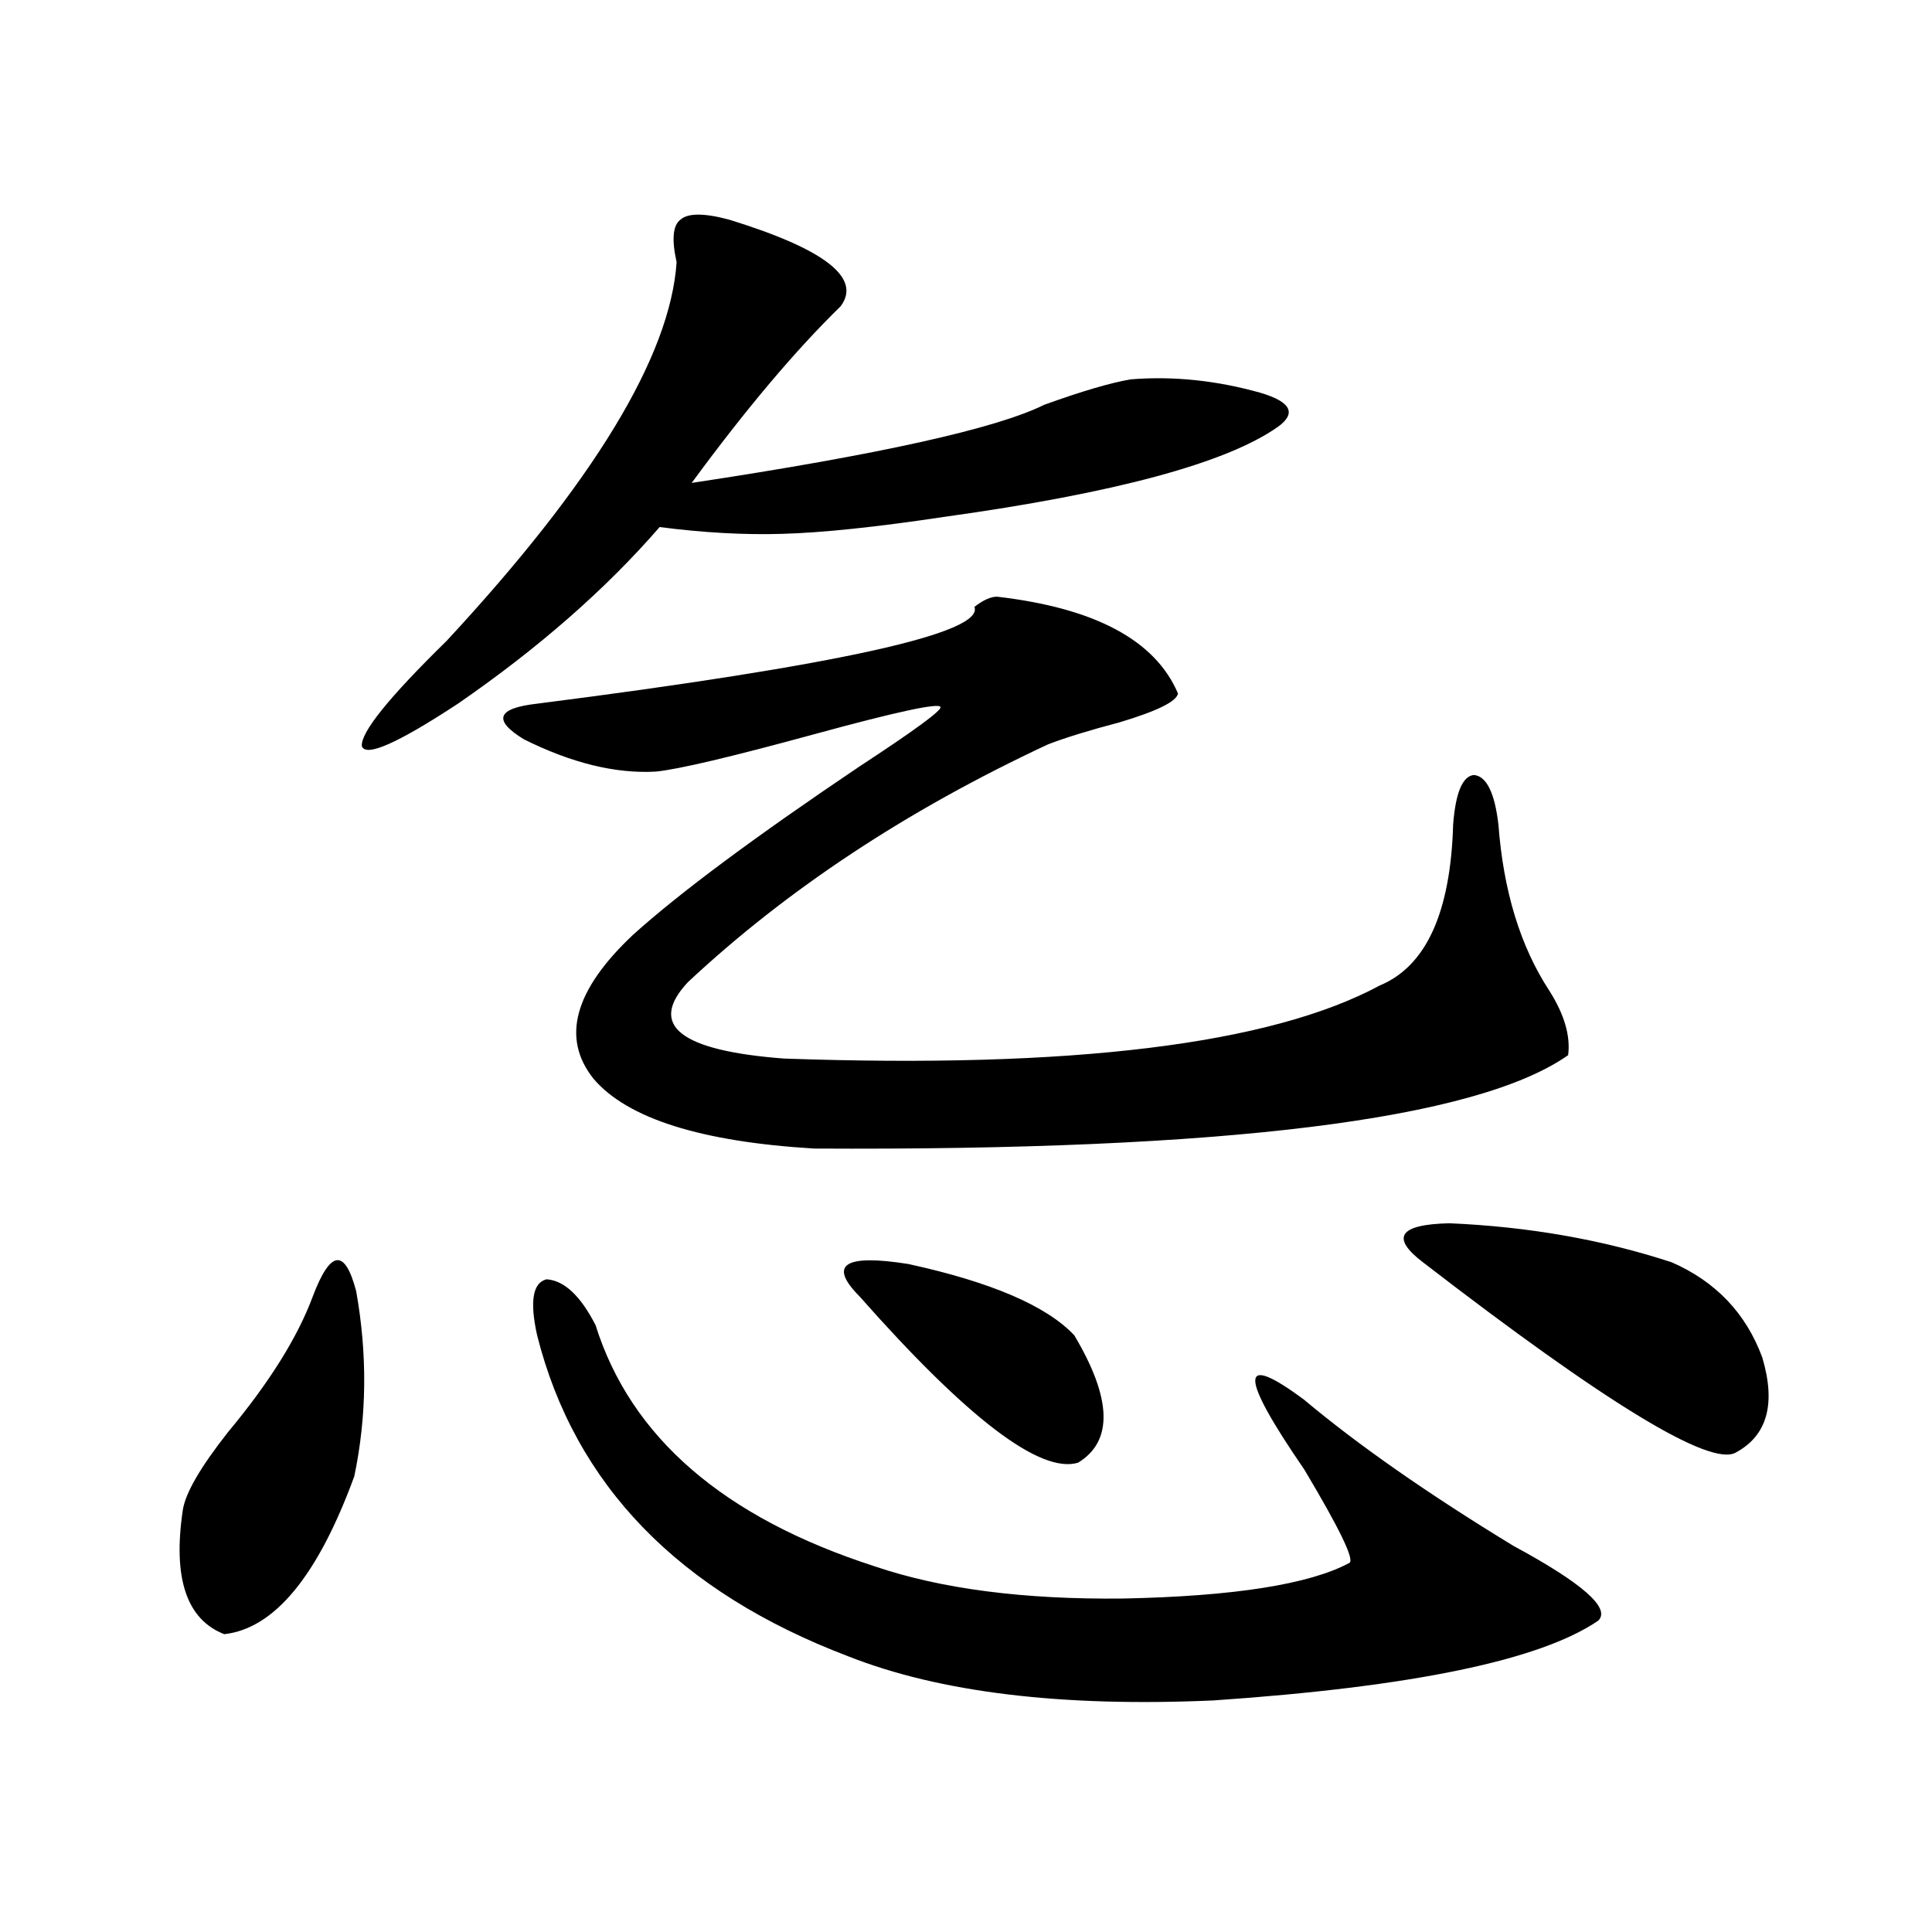
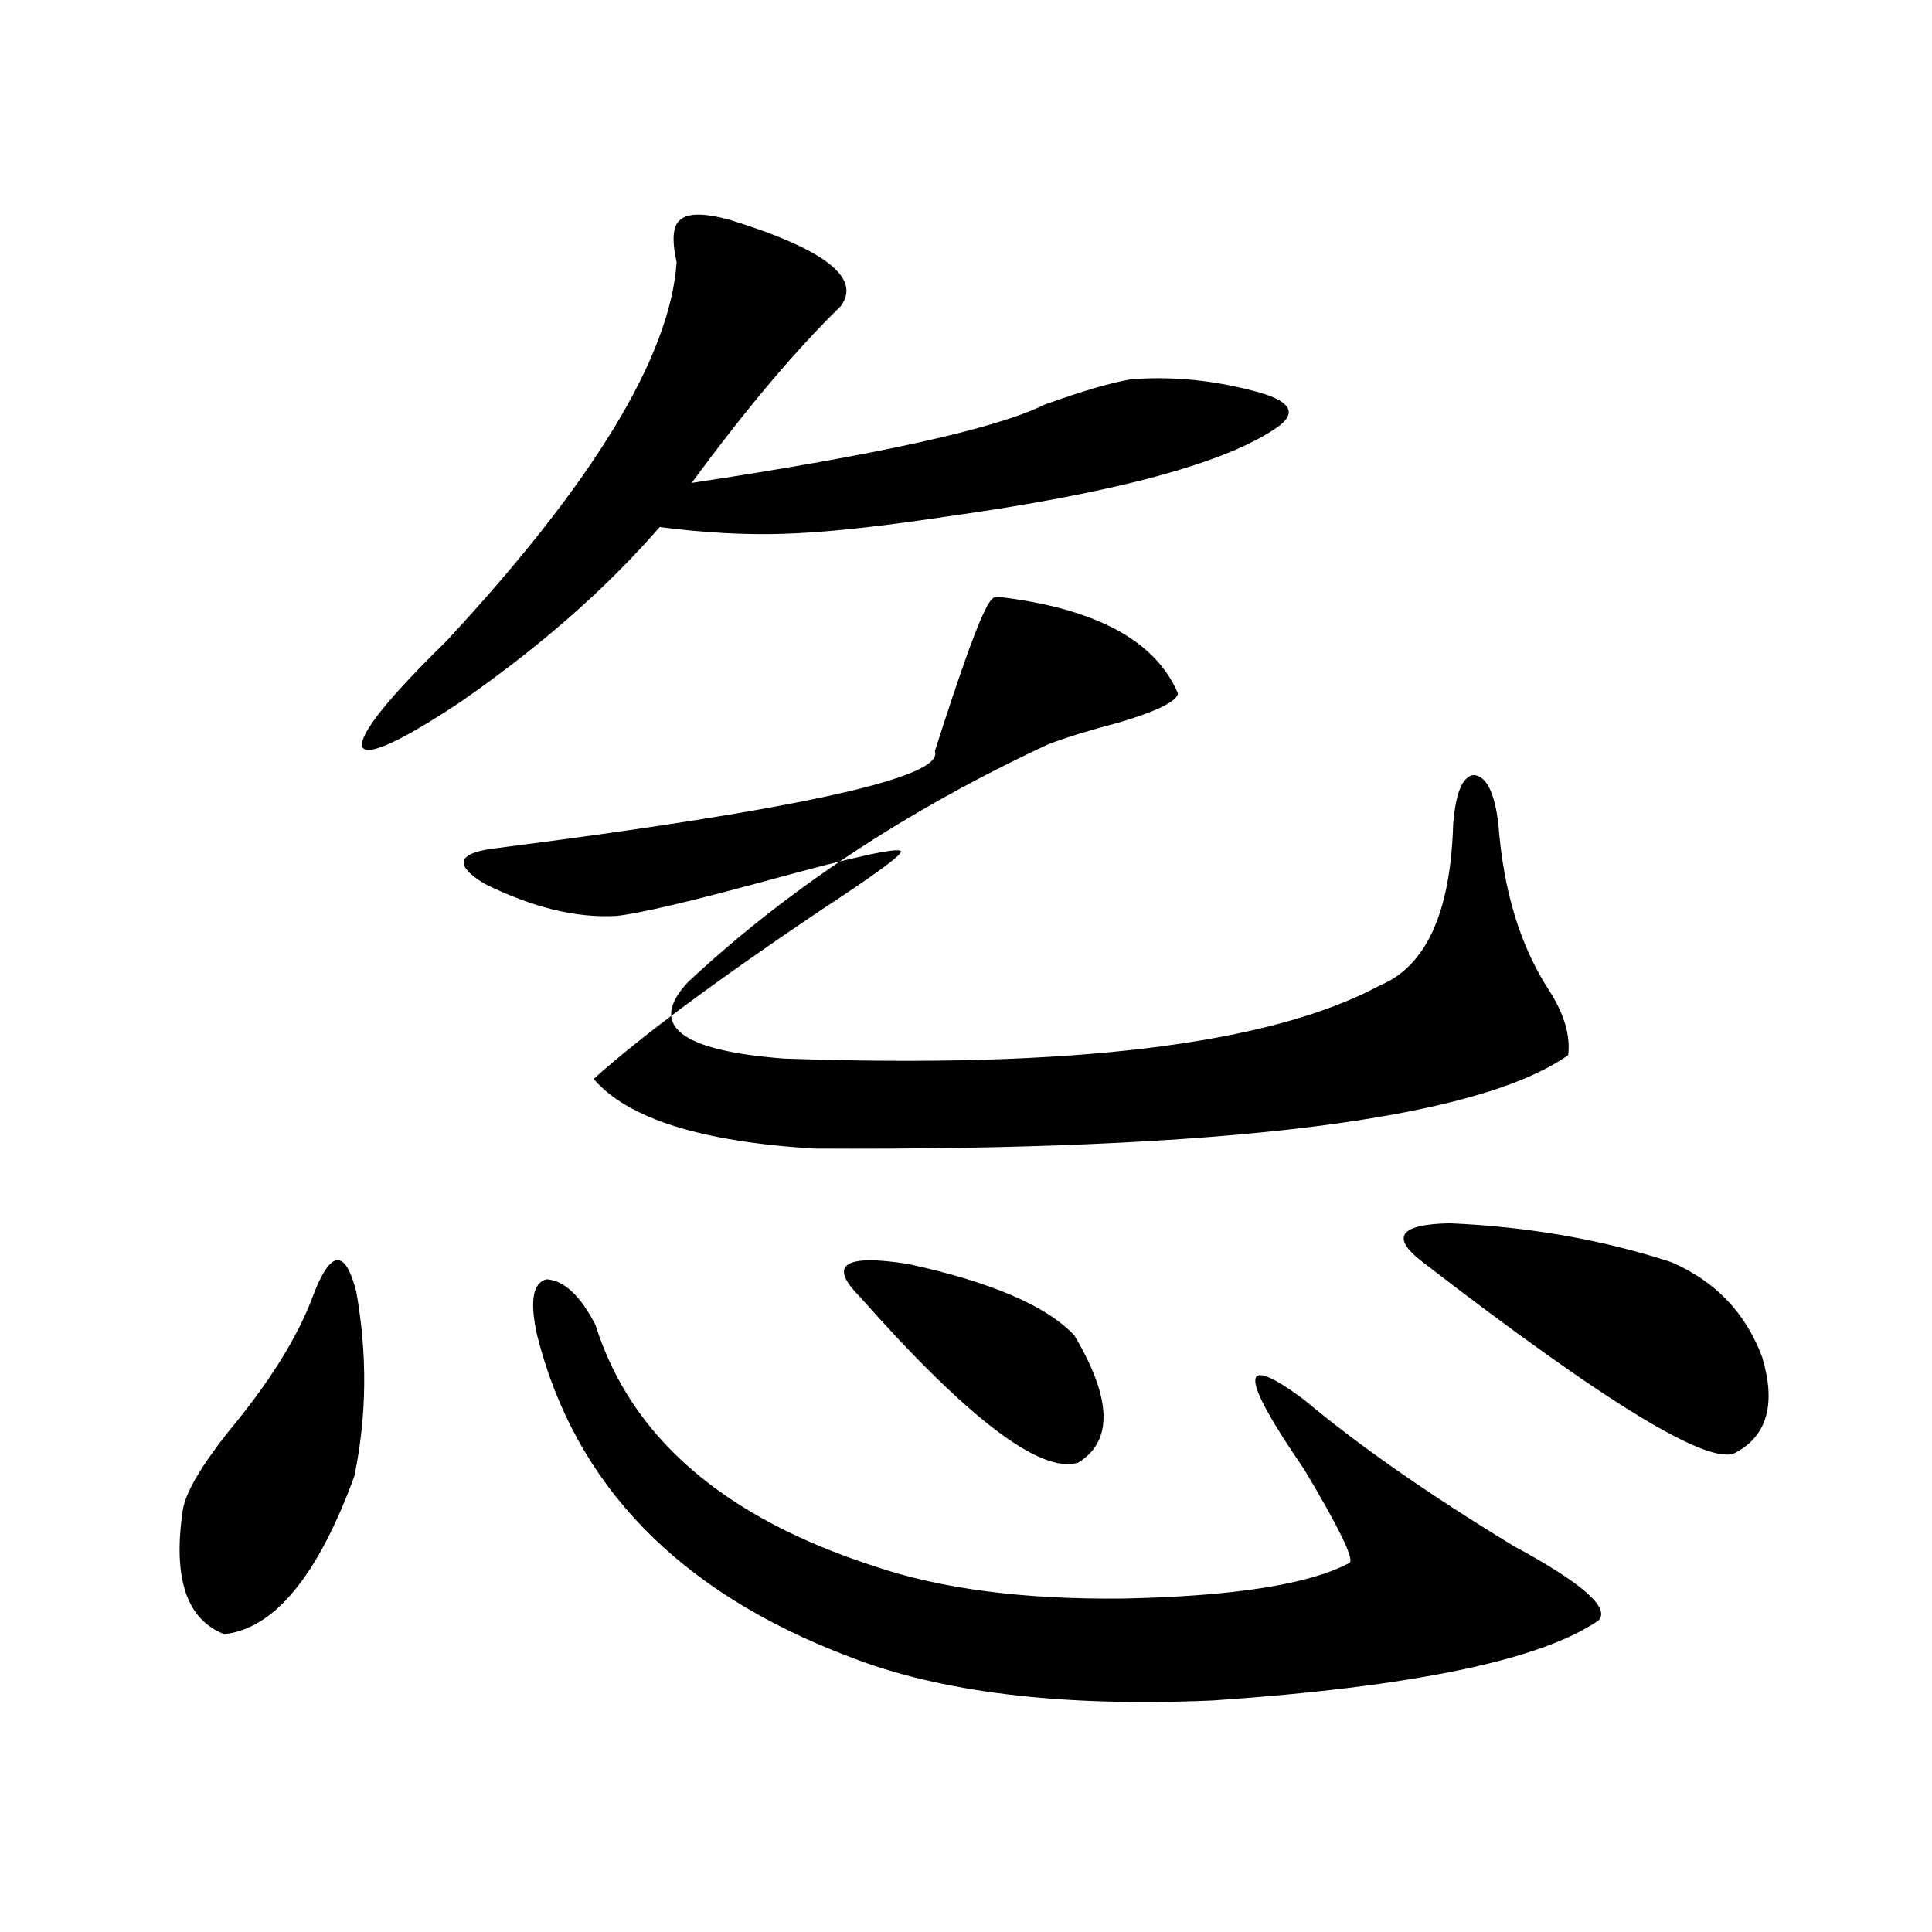
<svg xmlns="http://www.w3.org/2000/svg" version="1.1" id="图层_1" x="0px" y="0px" width="1000px" height="1000px" viewBox="0 0 1000 1000" enable-background="new 0 0 1000 1000" xml:space="preserve">
-   <path d="M161.923,670.953c9.1-24.019,16.585-24.897,22.438-2.637c5.854,32.821,5.518,64.751-0.976,95.801  c-18.872,51.567-41.31,78.8-67.315,81.738c-19.512-7.622-26.676-29.004-21.463-64.16c1.295-8.789,9.1-22.261,23.414-40.43  C139.485,715.489,154.119,692.047,161.923,670.953z M377.527,113.727c49.42,15.243,68.611,30.185,57.56,44.824  c-23.414,22.852-49.114,53.324-77.071,91.406c96.903-14.64,157.71-28.125,182.435-40.43c19.512-7.031,34.466-11.426,44.877-13.184  c22.104-1.758,44.542,0.59,67.315,7.031c15.609,4.696,18.536,10.547,8.78,17.578c-26.676,18.759-84.235,34.277-172.679,46.582  c-35.121,5.273-63.093,8.212-83.9,8.789c-19.512,0.591-40.654-0.577-63.413-3.516c-27.972,32.231-62.772,62.704-104.388,91.406  c-31.218,20.517-47.803,27.837-49.754,21.973c-0.656-7.031,13.978-25.187,43.901-54.492  c76.095-82.027,115.759-147.354,119.021-195.996c-2.606-11.715-1.951-19.034,1.951-21.973  C356.064,110.211,364.51,110.211,377.527,113.727z M516.061,308.844c50.73,5.864,81.949,22.563,93.656,50.098  c-0.655,4.106-10.731,9.091-30.243,14.941c-15.609,4.106-27.972,7.91-37.072,11.426c-72.849,33.989-134.966,75.009-186.337,123.047  c-20.822,22.274-4.237,35.458,49.755,39.551c148.93,5.273,251.701-7.319,308.285-37.793c24.055-9.956,36.737-37.793,38.048-83.496  c1.296-16.397,4.878-24.897,10.731-25.488c6.494,0.591,10.731,9.091,12.683,25.488c2.592,34.579,11.372,63.281,26.341,86.133  c7.805,12.305,11.052,23.442,9.756,33.398c-47.483,33.398-177.557,49.521-390.234,48.34c-58.535-3.516-96.583-15.519-114.144-36.035  c-16.92-21.094-10.091-45.991,20.487-74.707c24.055-21.671,63.078-50.675,117.07-87.012c28.612-18.745,42.591-29.004,41.95-30.762  c-0.655-2.335-22.438,2.349-65.364,14.063c-42.926,11.728-70.242,18.169-81.949,19.336c-20.822,1.181-43.581-4.395-68.291-16.699  c-16.265-9.956-13.993-16.108,6.829-18.457c156.094-19.913,231.534-36.612,226.336-50.098  C508.896,310.602,512.799,308.844,516.061,308.844z M278.018,691.168c-3.902-17.578-2.286-27.246,4.878-29.004  c9.101,0.591,17.561,8.501,25.365,23.73c18.201,58.008,66.34,99.618,144.387,124.805c34.466,11.728,77.392,17.276,128.777,16.699  c57.225-1.181,96.248-7.319,117.07-18.457c2.592-1.758-5.213-17.866-23.414-48.34c-33.825-49.219-33.825-61.222,0-36.035  c27.957,23.442,64.054,48.642,108.29,75.586c35.762,19.336,50.396,32.218,43.901,38.672c-29.923,20.503-96.263,34.277-199.02,41.309  c-78.702,3.516-141.795-4.106-189.264-22.852C351.187,823.883,297.529,768.512,278.018,691.168z M444.843,670.953  c-16.265-16.397-7.805-21.973,25.365-16.699c42.926,9.38,71.538,21.685,85.852,36.914c19.512,32.821,20.152,54.794,1.951,65.918  C538.499,762.95,500.771,734.234,444.843,670.953z M736.543,653.375c-16.92-12.882-12.362-19.624,13.658-20.215  c40.975,1.758,79.343,8.501,115.119,20.215c22.759,9.97,38.368,26.367,46.828,49.219c7.149,24.032,2.592,40.43-13.658,49.219  C885.473,759.435,831.495,726.626,736.543,653.375z" />
+   <path d="M161.923,670.953c9.1-24.019,16.585-24.897,22.438-2.637c5.854,32.821,5.518,64.751-0.976,95.801  c-18.872,51.567-41.31,78.8-67.315,81.738c-19.512-7.622-26.676-29.004-21.463-64.16c1.295-8.789,9.1-22.261,23.414-40.43  C139.485,715.489,154.119,692.047,161.923,670.953z M377.527,113.727c49.42,15.243,68.611,30.185,57.56,44.824  c-23.414,22.852-49.114,53.324-77.071,91.406c96.903-14.64,157.71-28.125,182.435-40.43c19.512-7.031,34.466-11.426,44.877-13.184  c22.104-1.758,44.542,0.59,67.315,7.031c15.609,4.696,18.536,10.547,8.78,17.578c-26.676,18.759-84.235,34.277-172.679,46.582  c-35.121,5.273-63.093,8.212-83.9,8.789c-19.512,0.591-40.654-0.577-63.413-3.516c-27.972,32.231-62.772,62.704-104.388,91.406  c-31.218,20.517-47.803,27.837-49.754,21.973c-0.656-7.031,13.978-25.187,43.901-54.492  c76.095-82.027,115.759-147.354,119.021-195.996c-2.606-11.715-1.951-19.034,1.951-21.973  C356.064,110.211,364.51,110.211,377.527,113.727z M516.061,308.844c50.73,5.864,81.949,22.563,93.656,50.098  c-0.655,4.106-10.731,9.091-30.243,14.941c-15.609,4.106-27.972,7.91-37.072,11.426c-72.849,33.989-134.966,75.009-186.337,123.047  c-20.822,22.274-4.237,35.458,49.755,39.551c148.93,5.273,251.701-7.319,308.285-37.793c24.055-9.956,36.737-37.793,38.048-83.496  c1.296-16.397,4.878-24.897,10.731-25.488c6.494,0.591,10.731,9.091,12.683,25.488c2.592,34.579,11.372,63.281,26.341,86.133  c7.805,12.305,11.052,23.442,9.756,33.398c-47.483,33.398-177.557,49.521-390.234,48.34c-58.535-3.516-96.583-15.519-114.144-36.035  c24.055-21.671,63.078-50.675,117.07-87.012c28.612-18.745,42.591-29.004,41.95-30.762  c-0.655-2.335-22.438,2.349-65.364,14.063c-42.926,11.728-70.242,18.169-81.949,19.336c-20.822,1.181-43.581-4.395-68.291-16.699  c-16.265-9.956-13.993-16.108,6.829-18.457c156.094-19.913,231.534-36.612,226.336-50.098  C508.896,310.602,512.799,308.844,516.061,308.844z M278.018,691.168c-3.902-17.578-2.286-27.246,4.878-29.004  c9.101,0.591,17.561,8.501,25.365,23.73c18.201,58.008,66.34,99.618,144.387,124.805c34.466,11.728,77.392,17.276,128.777,16.699  c57.225-1.181,96.248-7.319,117.07-18.457c2.592-1.758-5.213-17.866-23.414-48.34c-33.825-49.219-33.825-61.222,0-36.035  c27.957,23.442,64.054,48.642,108.29,75.586c35.762,19.336,50.396,32.218,43.901,38.672c-29.923,20.503-96.263,34.277-199.02,41.309  c-78.702,3.516-141.795-4.106-189.264-22.852C351.187,823.883,297.529,768.512,278.018,691.168z M444.843,670.953  c-16.265-16.397-7.805-21.973,25.365-16.699c42.926,9.38,71.538,21.685,85.852,36.914c19.512,32.821,20.152,54.794,1.951,65.918  C538.499,762.95,500.771,734.234,444.843,670.953z M736.543,653.375c-16.92-12.882-12.362-19.624,13.658-20.215  c40.975,1.758,79.343,8.501,115.119,20.215c22.759,9.97,38.368,26.367,46.828,49.219c7.149,24.032,2.592,40.43-13.658,49.219  C885.473,759.435,831.495,726.626,736.543,653.375z" />
</svg>